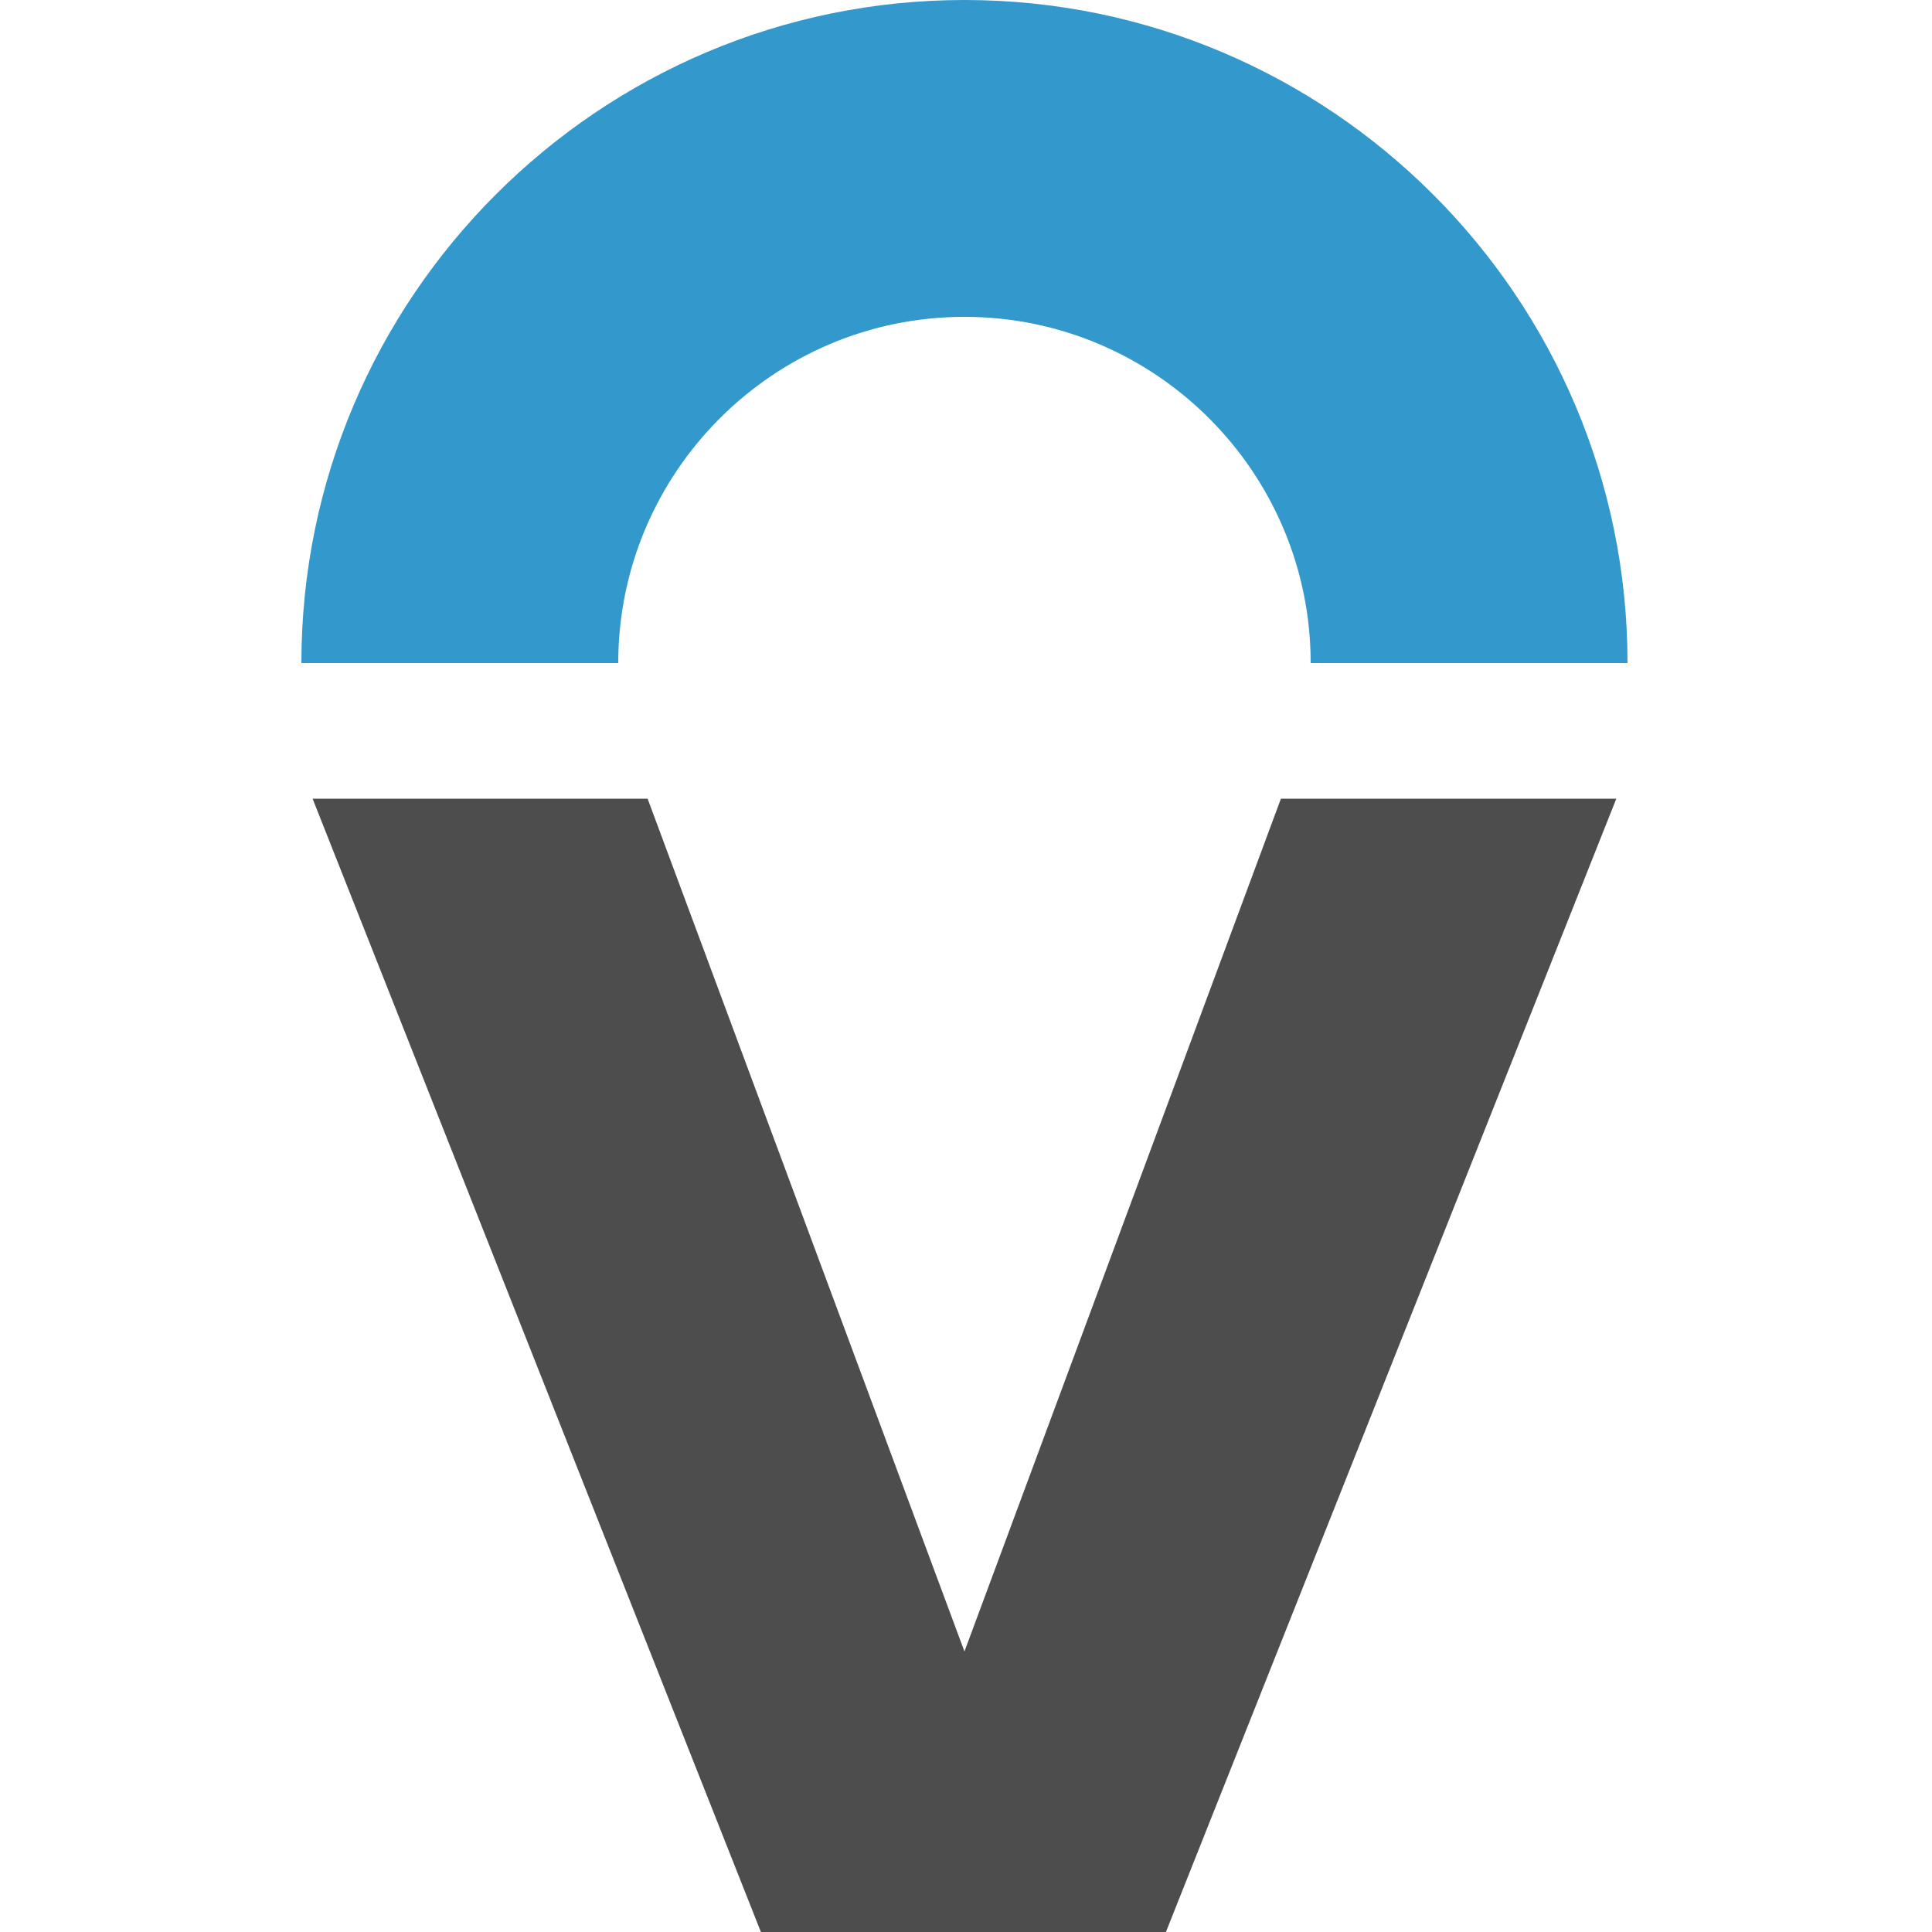
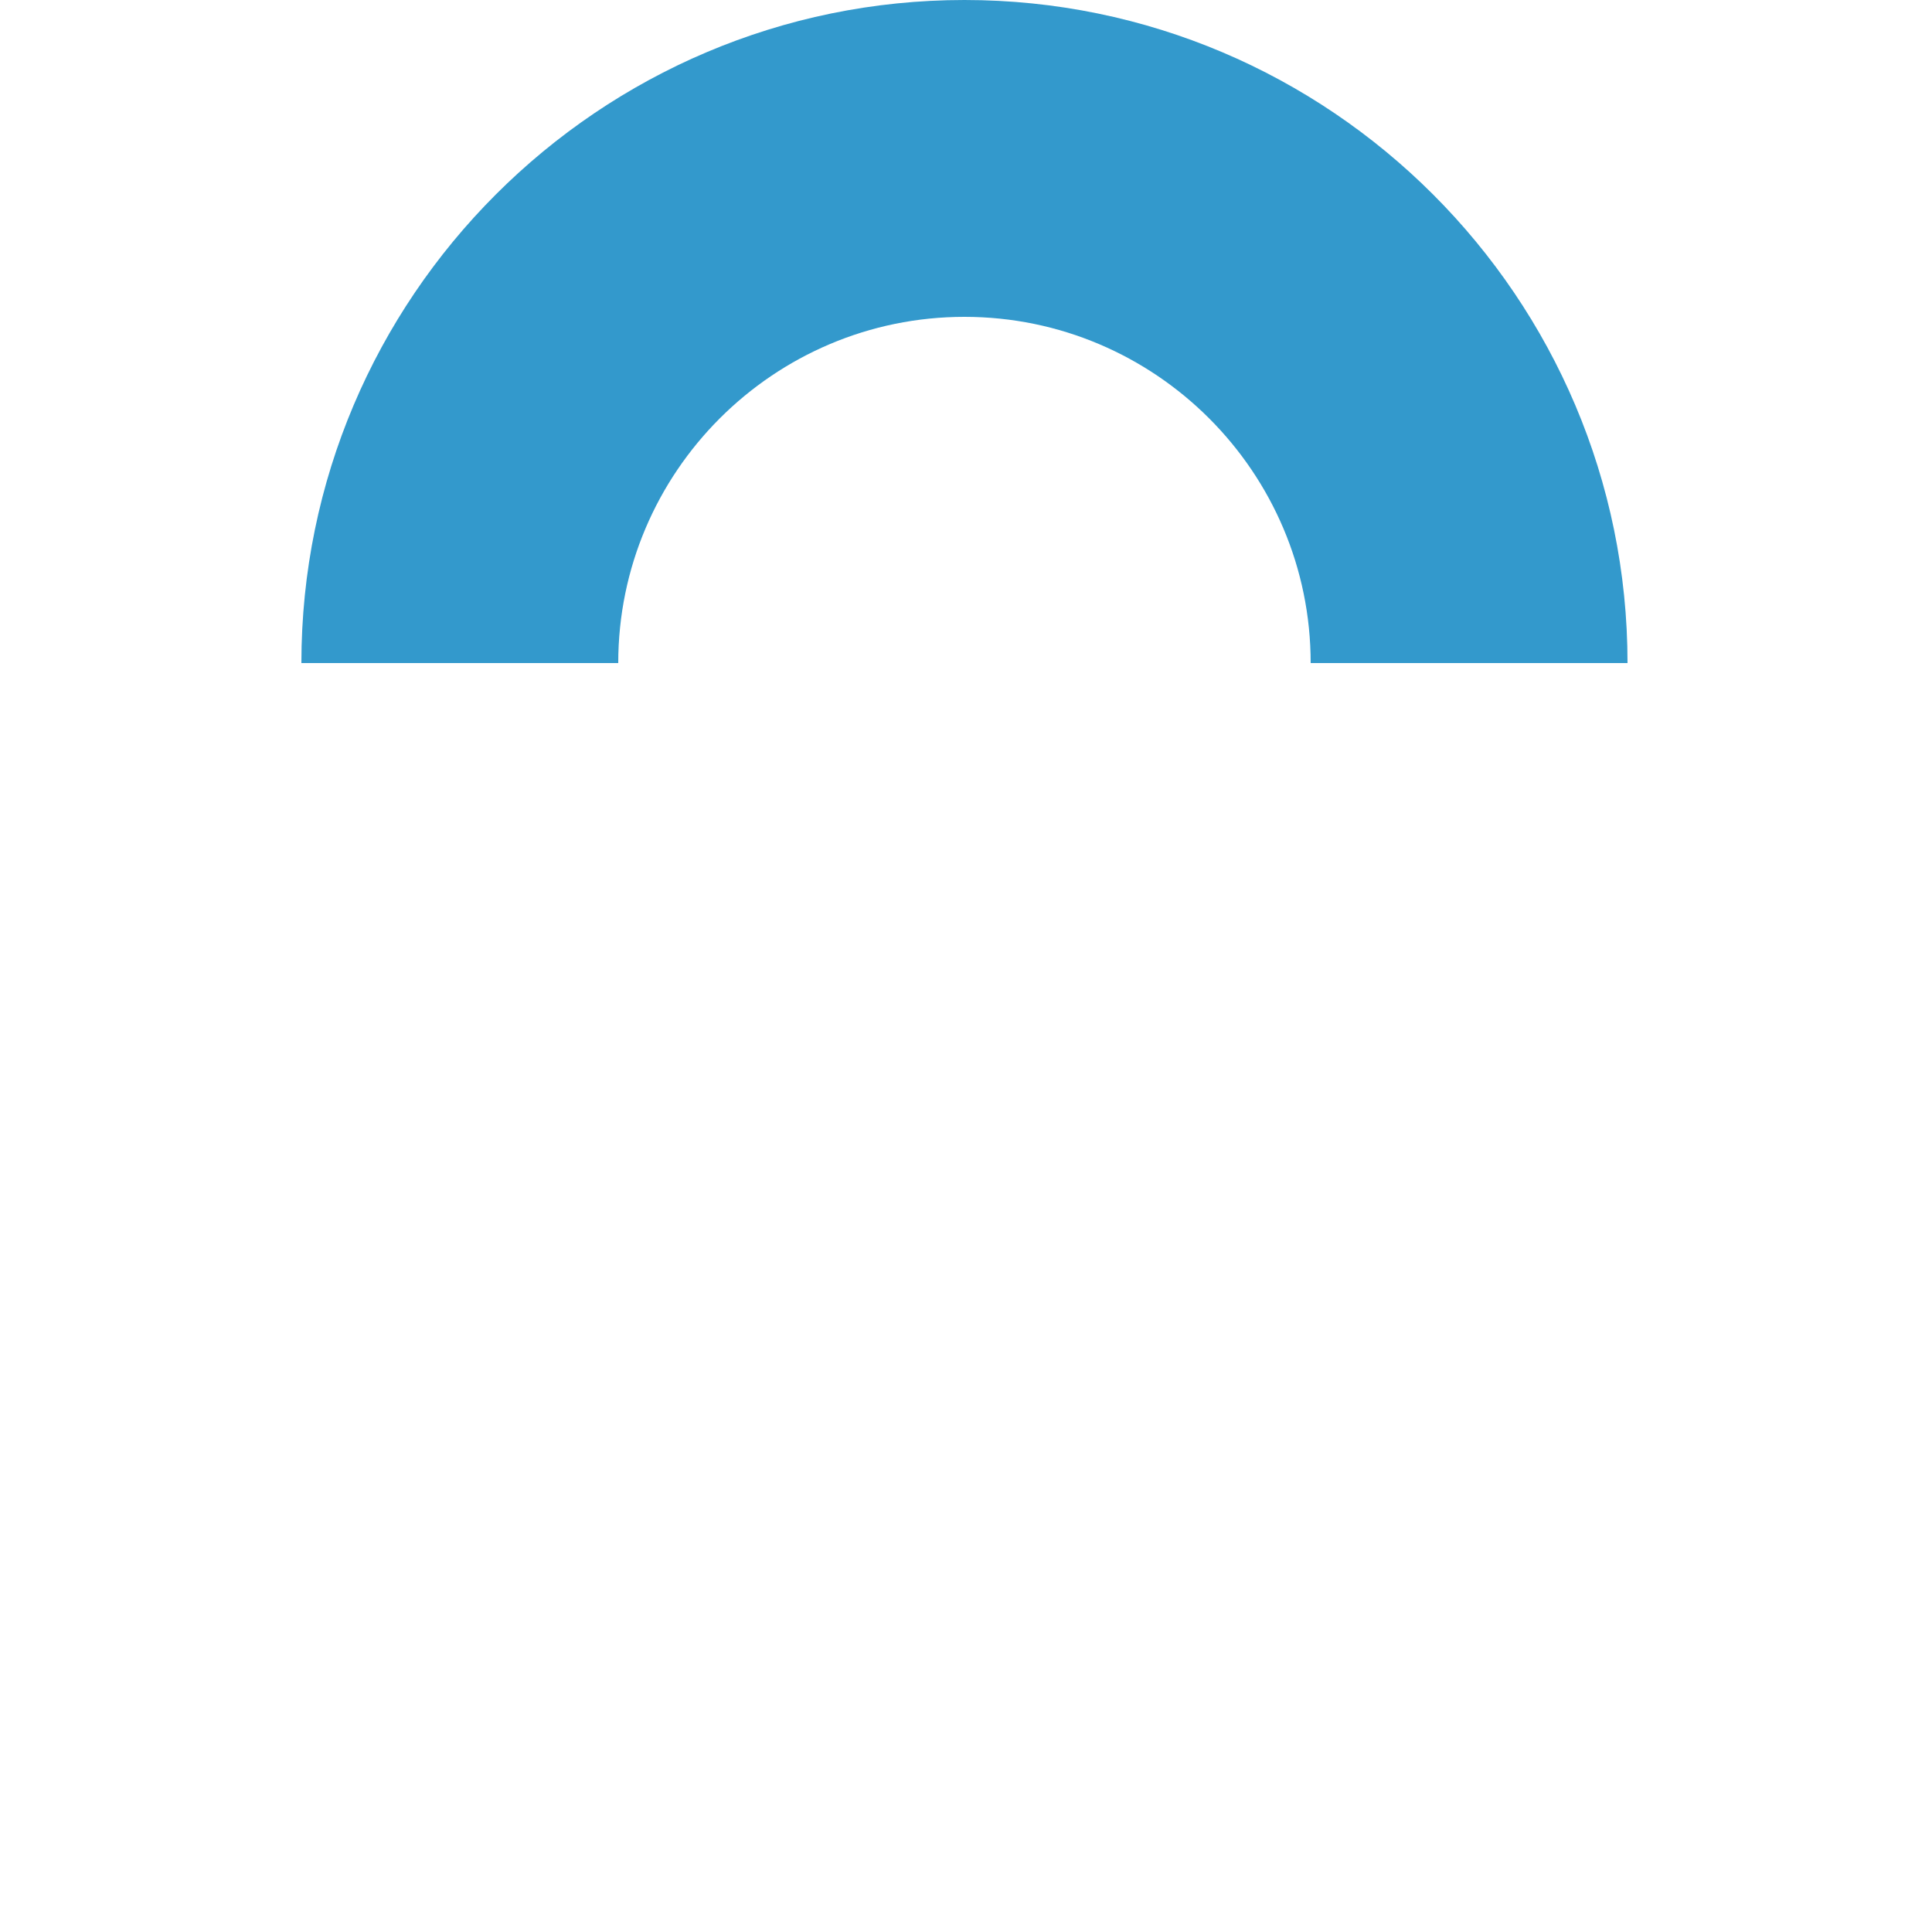
<svg xmlns="http://www.w3.org/2000/svg" version="1.1" id="Layer_1" x="0px" y="0px" viewBox="0 0 500 500" style="enable-background:new 0 0 500 500;" xml:space="preserve">
  <style type="text/css">
	.st0{fill:#4D4D4D;}
	.st1{fill:#3399CC;}
</style>
  <g>
-     <polygon class="st0" points="418.3,206.7 331.5,206.7 249.6,427.4 167.6,206.7 80.9,206.7 197,500.2 301.8,500.2 301.7,500.1  " />
    <path class="st1" d="M78,171.6C78,77,155,0,249.6,0s171.6,77,171.6,171.6h-82c0-49.4-40.2-89.6-89.6-89.6s-89.6,40.2-89.6,89.6H78z&#10;  " />
  </g>
</svg>